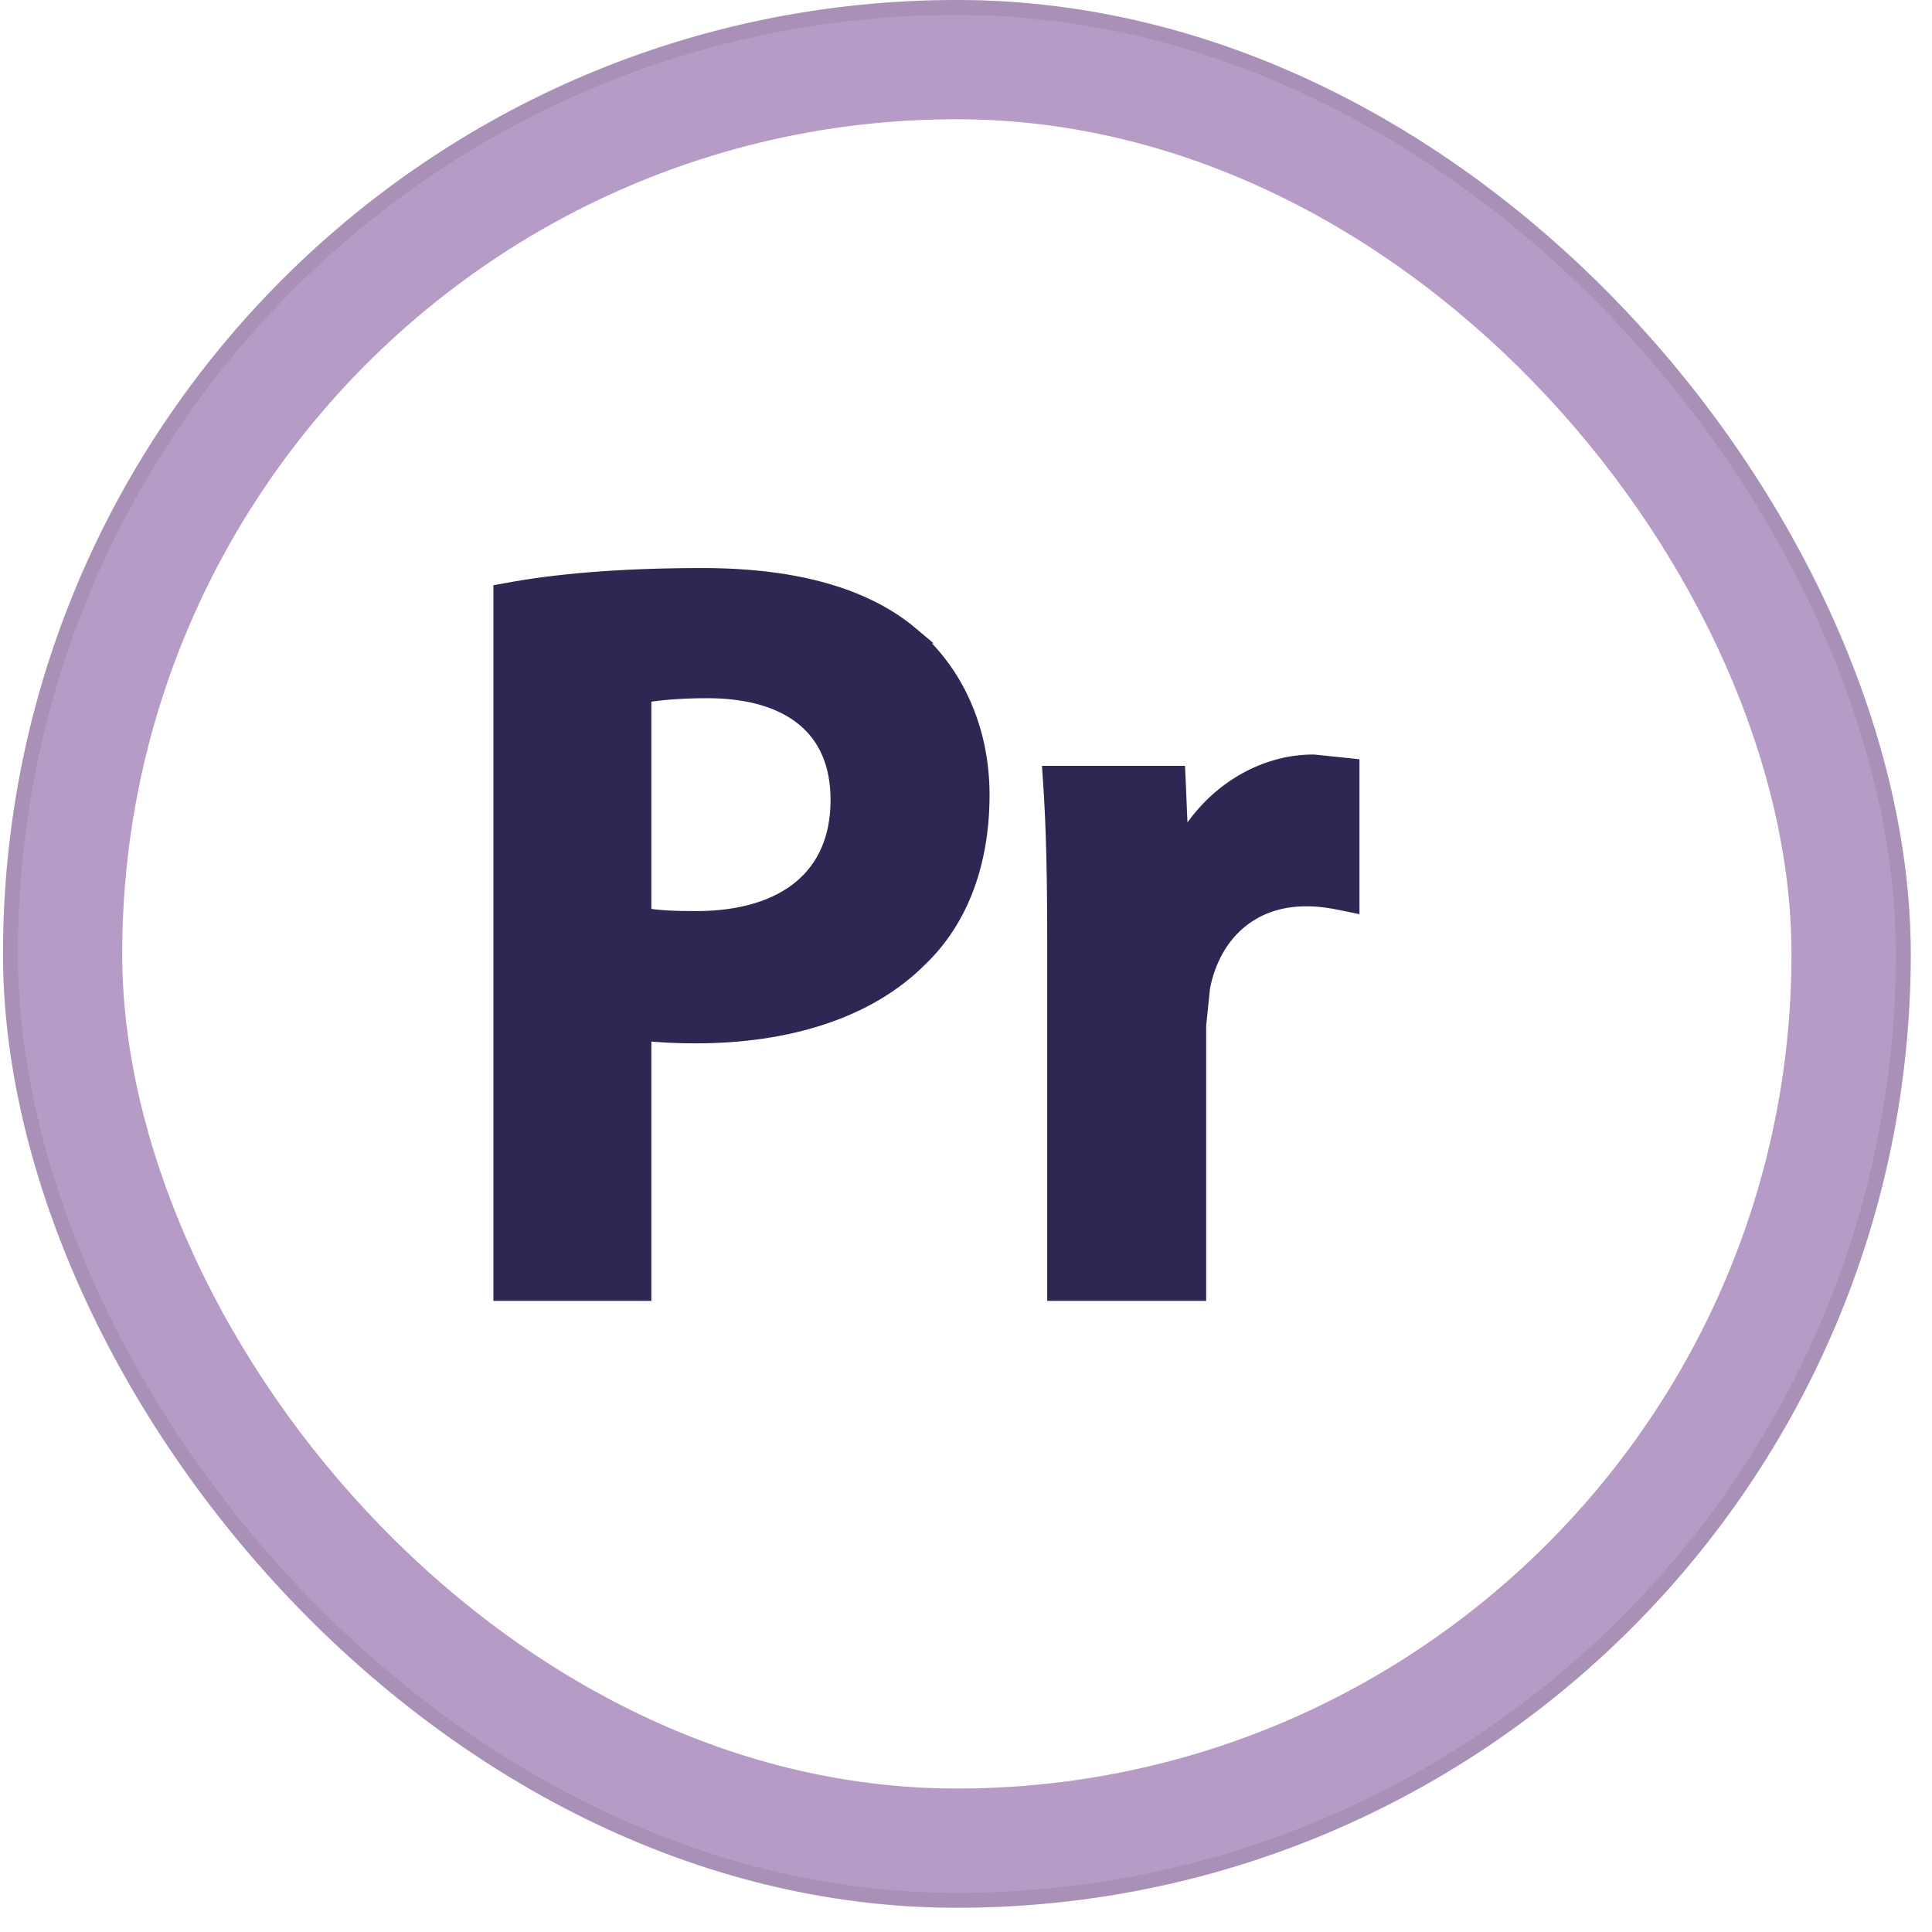
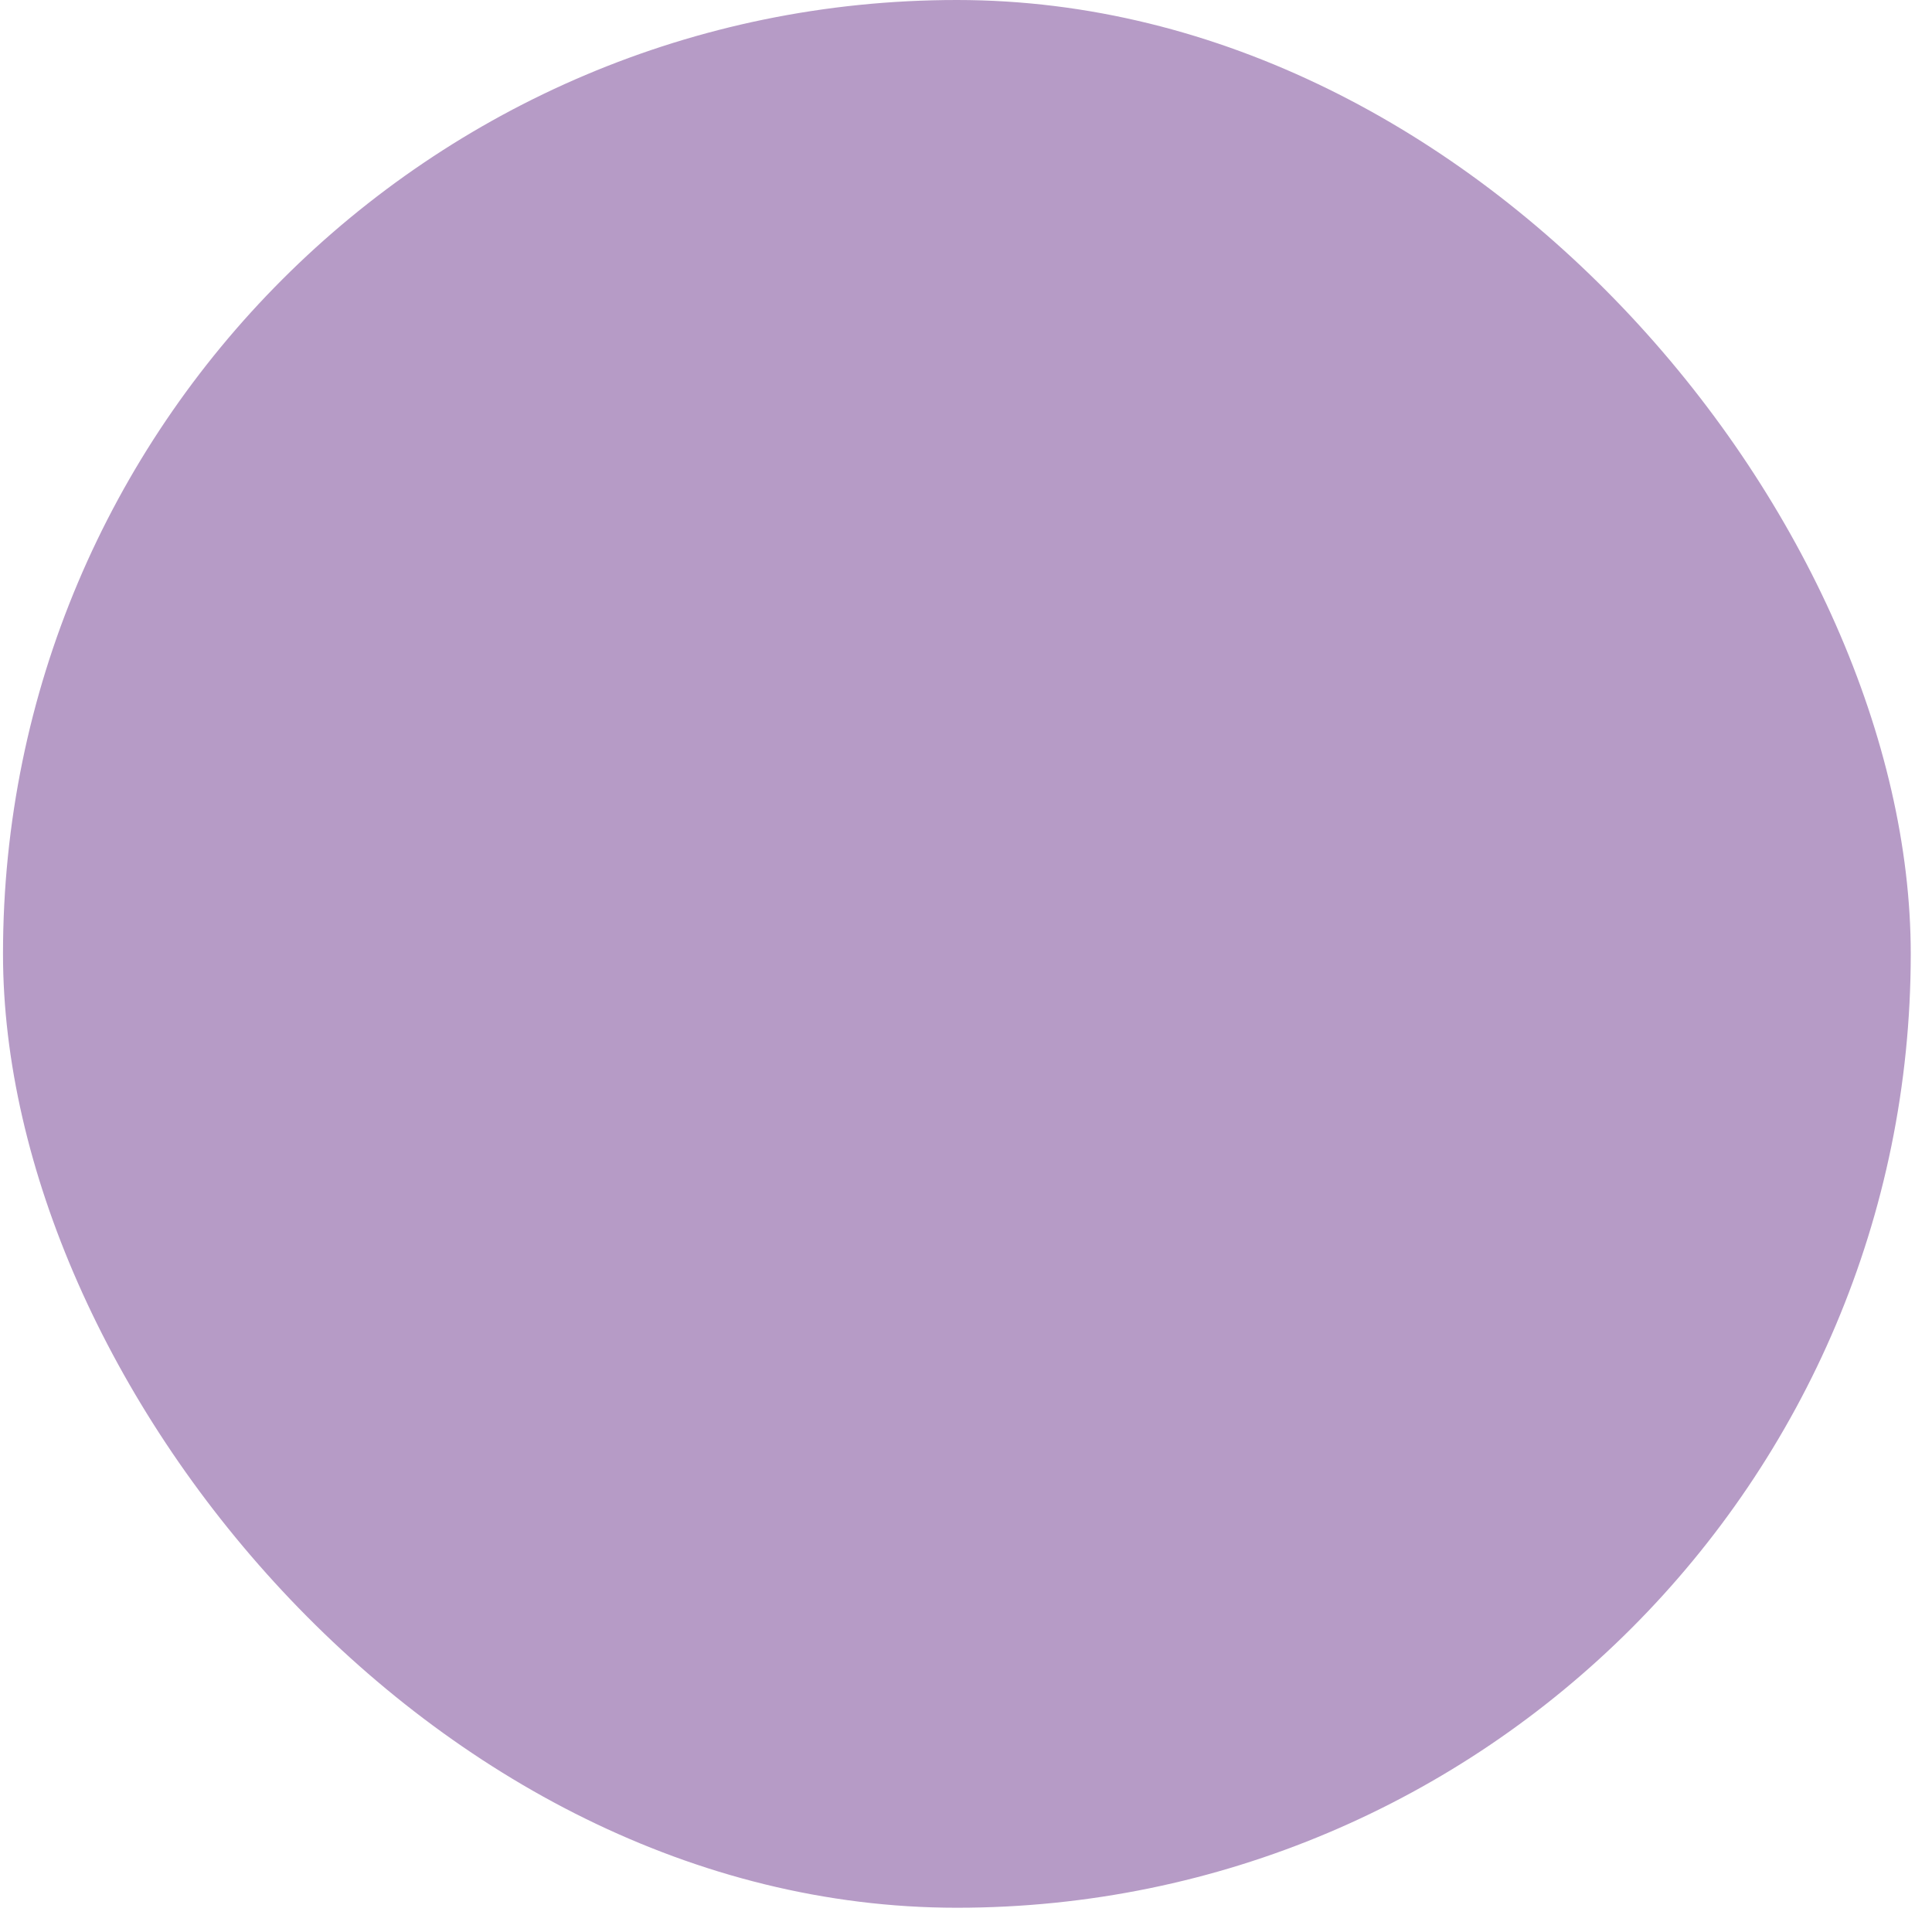
<svg xmlns="http://www.w3.org/2000/svg" width="58" height="58" viewBox="0 0 58 58" fill="none">
-   <rect x="0.09" width="57.272" height="57.272" rx="28.636" fill="#0E0E0F" fill-opacity="0.05" />
  <rect x="0.09" width="57.272" height="57.272" rx="28.636" fill="#B69BC6" />
-   <rect x="0.313" y="0.224" width="56.825" height="56.825" rx="28.413" stroke="#0E0E0F" stroke-opacity="0.08" stroke-width="0.447" />
  <g filter="url(#filter0_i_2897_5314)">
-     <rect x="3.669" y="3.58" width="50.113" height="50.113" rx="25.057" fill="white" />
    <g clip-path="url(#clip0_2897_5314)">
      <path d="M21.079 17.303C23.869 17.303 25.962 17.896 27.344 19.063H27.343C28.631 20.134 29.457 21.846 29.457 23.863C29.457 25.89 28.828 27.599 27.605 28.77C26.038 30.351 23.6 31.072 20.895 31.072C20.315 31.072 19.766 31.049 19.304 30.988V38.803H15.062V17.778L15.267 17.741C16.635 17.489 18.522 17.303 21.079 17.303ZM21.233 20.71C20.357 20.71 19.709 20.779 19.304 20.852V27.498C19.708 27.578 20.233 27.602 20.895 27.602C22.268 27.602 23.339 27.263 24.063 26.658C24.78 26.059 25.184 25.175 25.184 24.017C25.184 22.919 24.81 22.106 24.152 21.562C23.487 21.012 22.5 20.71 21.233 20.71ZM40.562 27.137L40.262 27.076C39.961 27.015 39.643 26.958 39.207 26.958C37.536 26.958 36.401 28.028 36.08 29.621L35.96 30.776V38.803H31.688V28.347C31.688 26.308 31.657 24.86 31.566 23.508L31.548 23.241H35.336L35.347 23.481L35.433 25.519C36.322 23.793 37.922 22.901 39.422 22.901H39.435L39.448 22.902L40.338 22.995L40.562 23.019V27.137Z" fill="#2D2753" stroke="#2D2753" stroke-width="0.5" />
    </g>
  </g>
  <defs>
    <filter id="filter0_i_2897_5314" x="3.669" y="3.58" width="50.113" height="50.113" filterUnits="userSpaceOnUse" color-interpolation-filters="sRGB">
      <feFlood flood-opacity="0" result="BackgroundImageFix" />
      <feBlend mode="normal" in="SourceGraphic" in2="BackgroundImageFix" result="shape" />
      <feColorMatrix in="SourceAlpha" type="matrix" values="0 0 0 0 0 0 0 0 0 0 0 0 0 0 0 0 0 0 127 0" result="hardAlpha" />
      <feMorphology radius="0.895" operator="erode" in="SourceAlpha" result="effect1_innerShadow_2897_5314" />
      <feOffset />
      <feComposite in2="hardAlpha" operator="arithmetic" k2="-1" k3="1" />
      <feColorMatrix type="matrix" values="0 0 0 0 0 0 0 0 0 0 0 0 0 0 0 0 0 0 0.05 0" />
      <feBlend mode="normal" in2="shape" result="effect1_innerShadow_2897_5314" />
    </filter>
    <clipPath id="clip0_2897_5314">
-       <rect width="27" height="23" fill="white" transform="translate(14.312 16.553)" />
-     </clipPath>
+       </clipPath>
  </defs>
</svg>